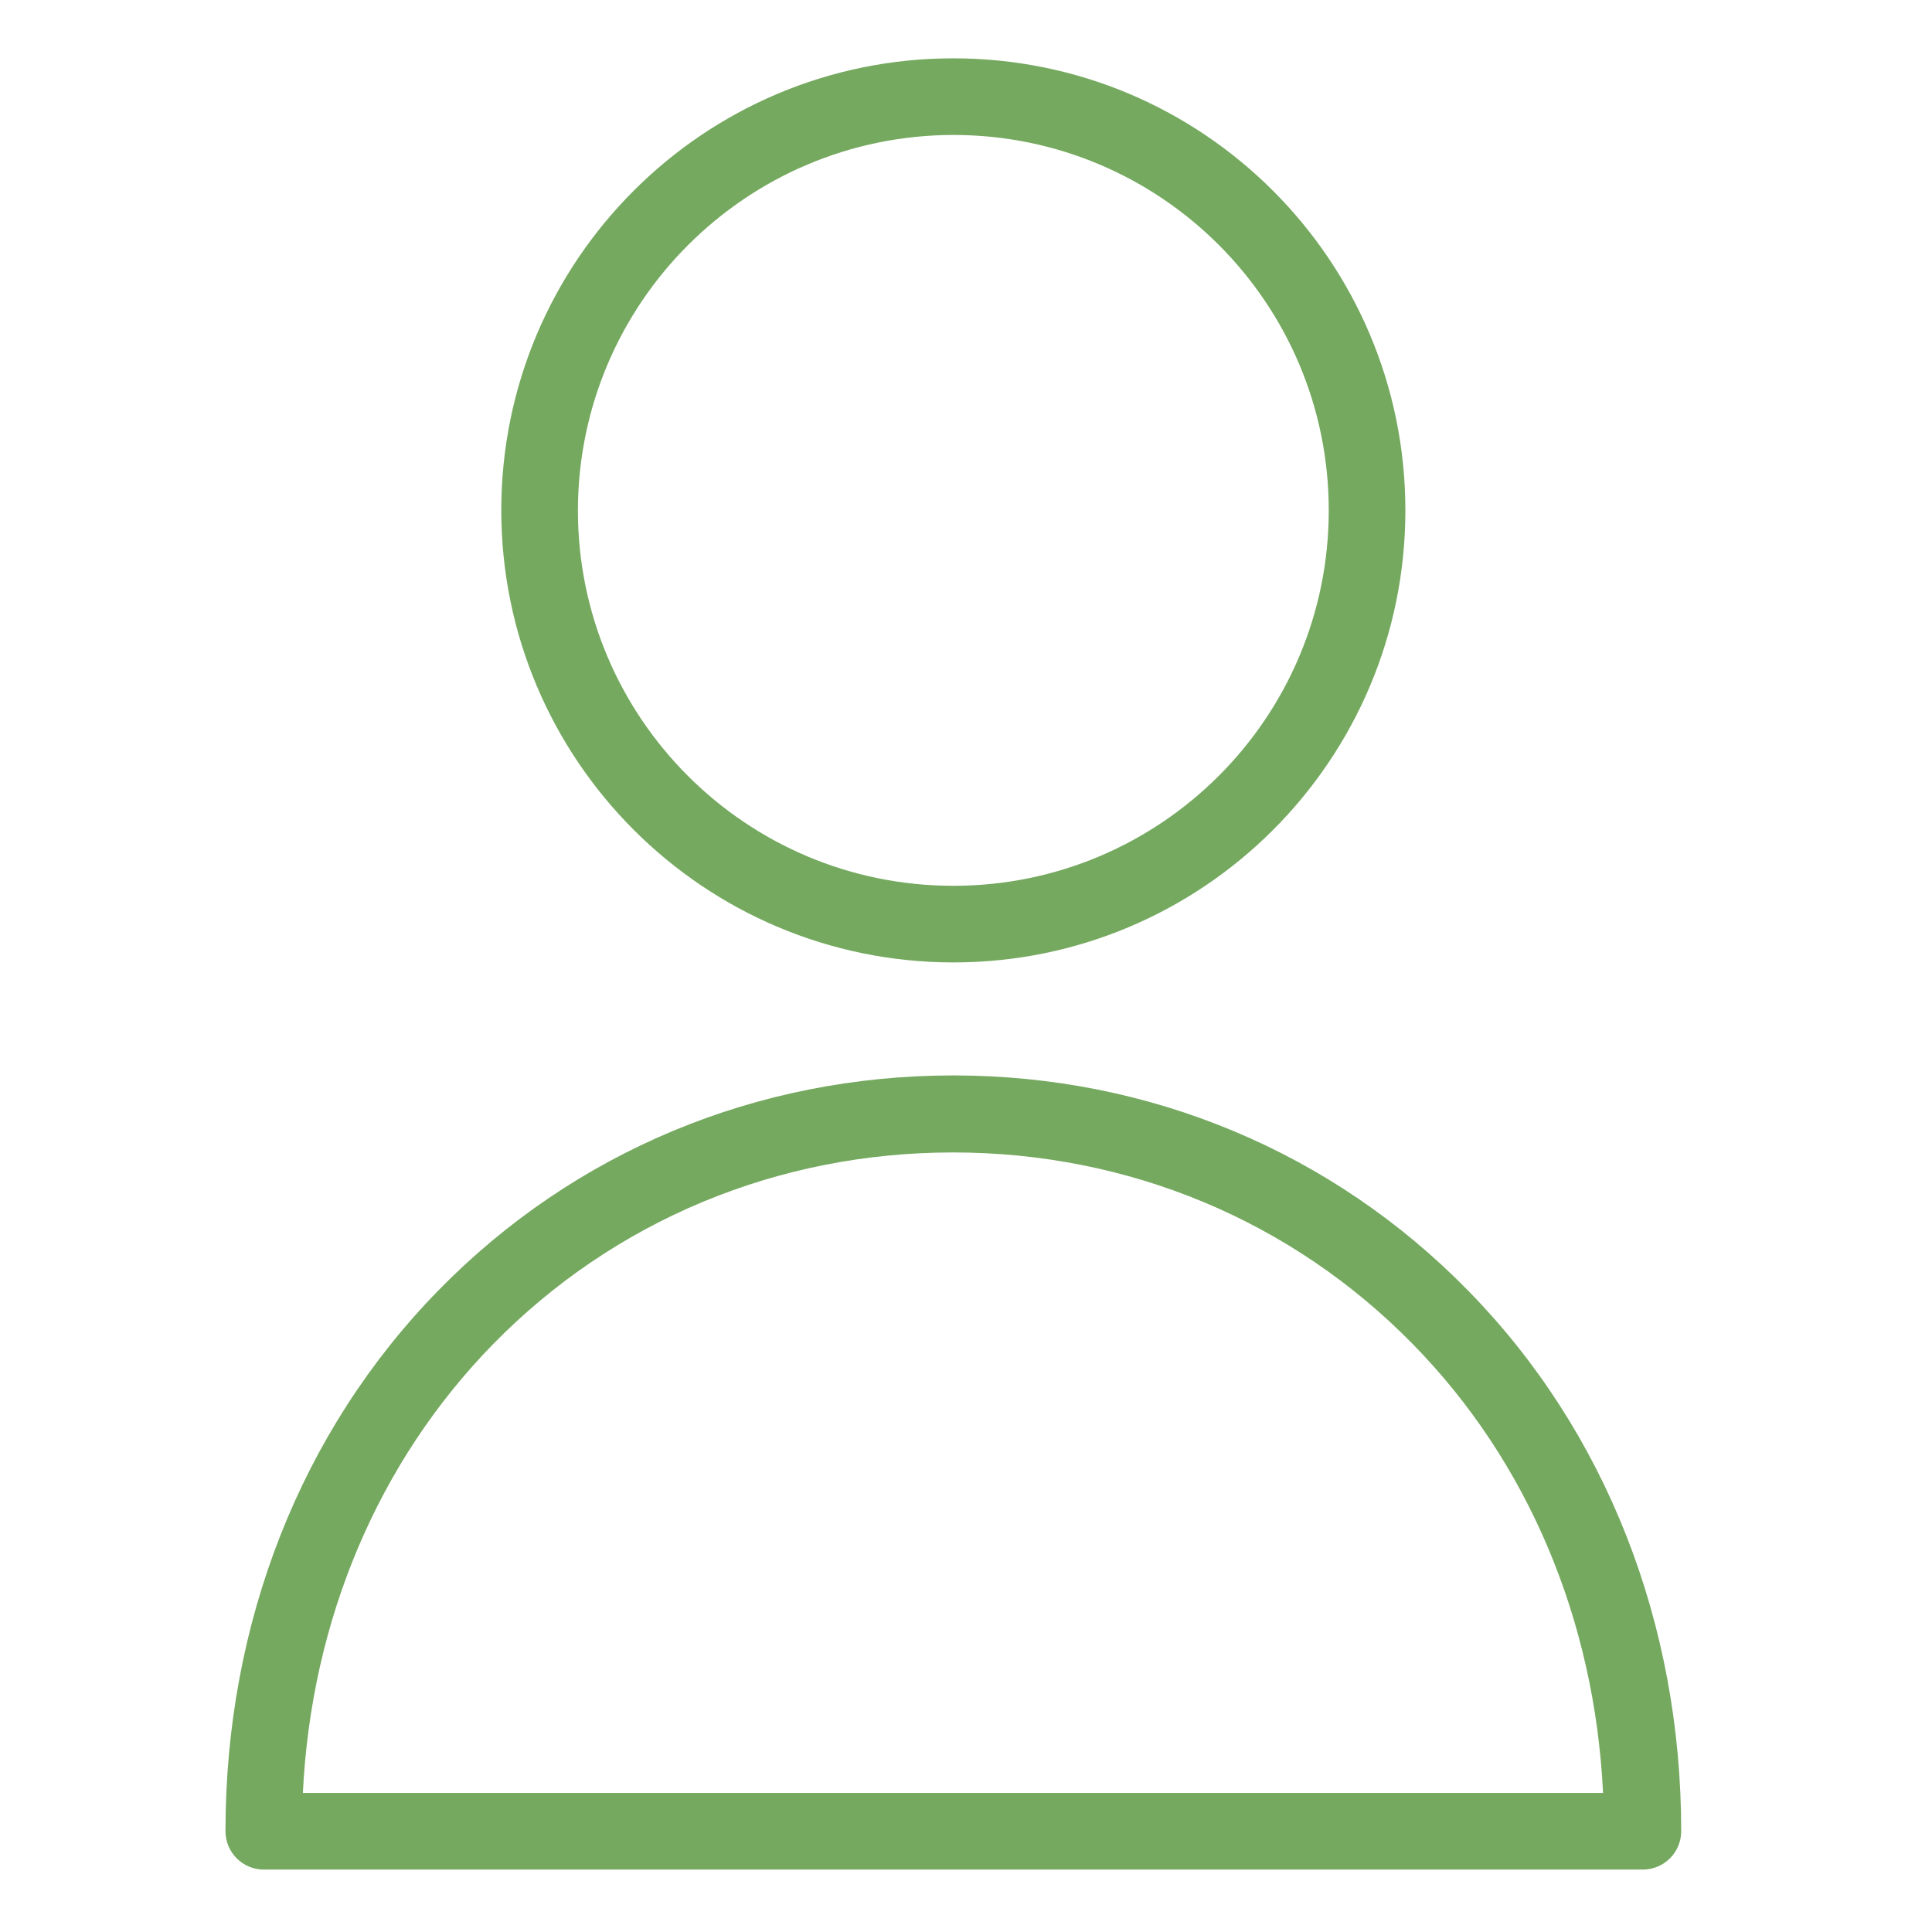
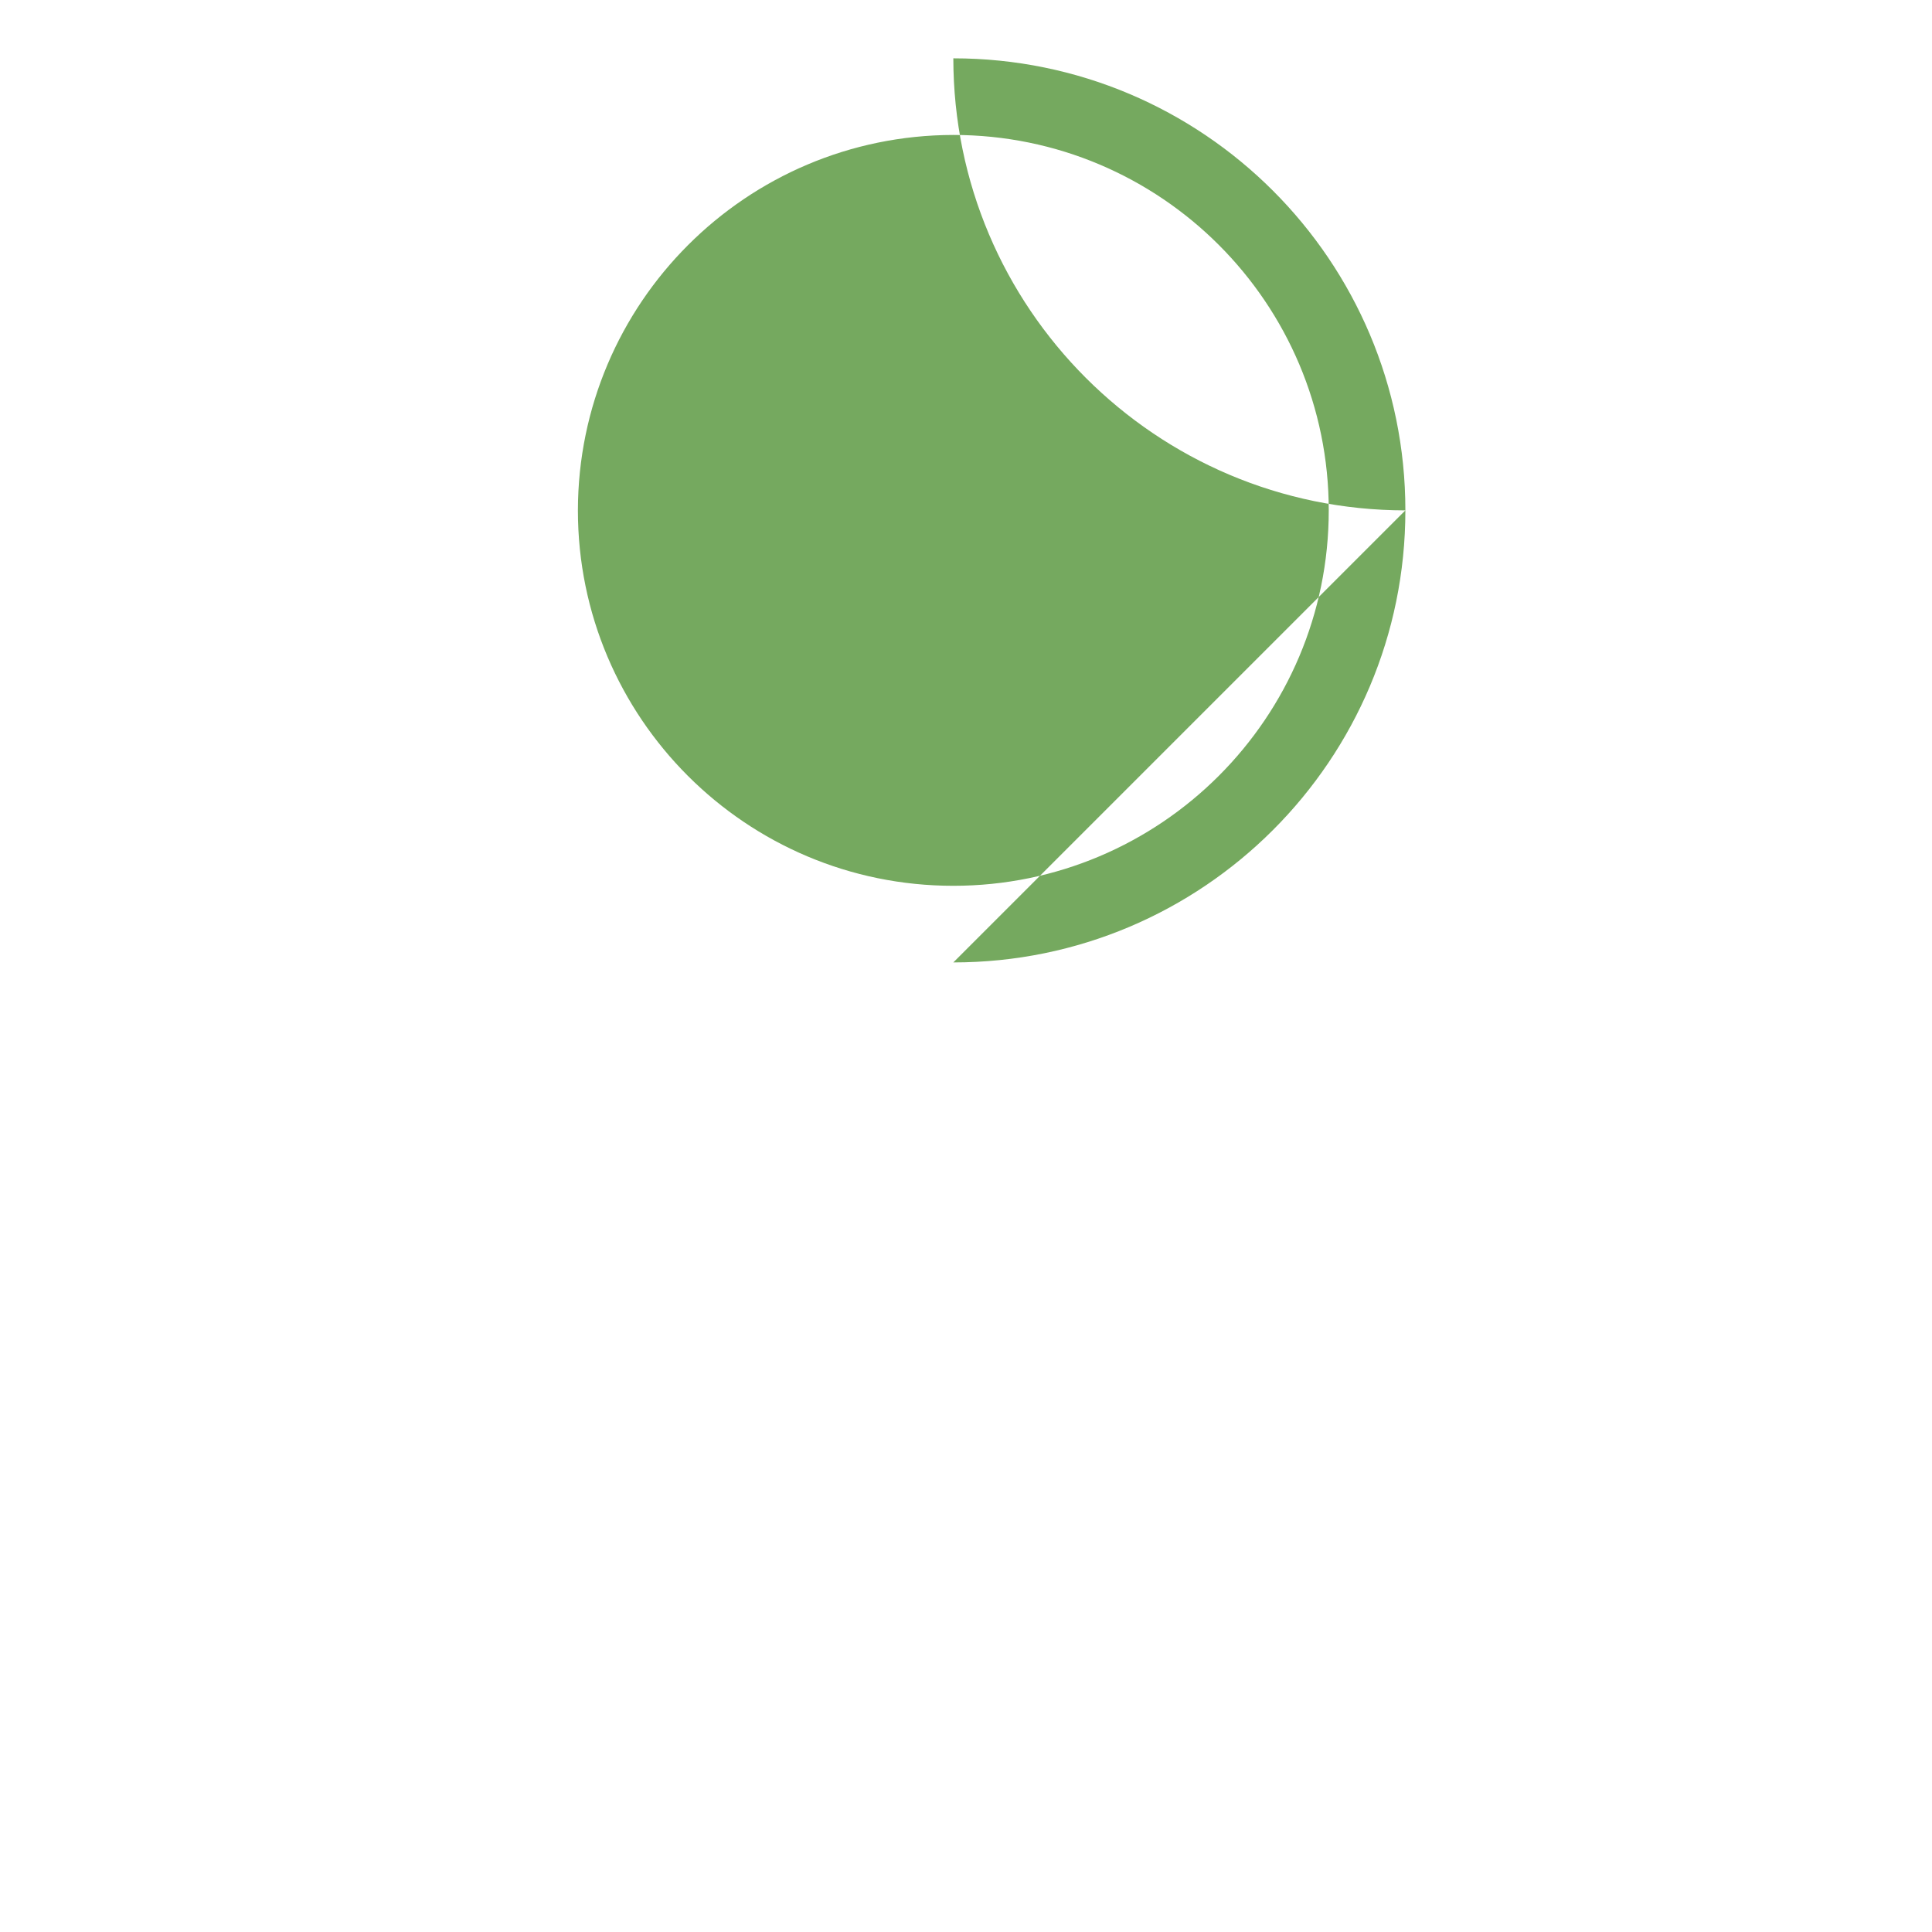
<svg xmlns="http://www.w3.org/2000/svg" width="100%" height="100%" viewBox="0 0 100 100" version="1.1" xml:space="preserve" style="fill-rule:evenodd;clip-rule:evenodd;stroke-linejoin:round;stroke-miterlimit:2;">
-   <path d="M49.344,49.815c12.923,-0 23.398,-10.476 23.398,-23.398c-0,-12.922 -10.475,-23.398 -23.398,-23.398c-12.922,0 -23.398,10.476 -23.398,23.398c0.01,12.918 10.48,23.388 23.398,23.398Zm-0,-42.83c10.732,-0 19.432,8.7 19.432,19.432c-0,10.732 -8.7,19.432 -19.432,19.432c-10.731,0 -19.432,-8.7 -19.432,-19.432c0.018,-10.724 8.707,-19.415 19.432,-19.432Z" style="fill:#75a95f;fill-rule:nonzero;" />
-   <path d="M49.344,55.664c-10.171,0 -19.63,3.946 -26.649,11.124c-7.118,7.277 -11.025,17.211 -11.025,27.999c0.003,1.093 0.889,1.979 1.983,1.982l71.383,0c1.094,-0.003 1.98,-0.889 1.983,-1.982c-0,-10.767 -3.906,-20.722 -11.024,-27.979c-7.02,-7.178 -16.478,-11.144 -26.651,-11.144Zm-33.668,37.139c0.436,-8.962 3.906,-17.151 9.835,-23.219c6.266,-6.405 14.733,-9.934 23.814,-9.934c9.082,0 17.548,3.529 23.814,9.934c5.948,6.068 9.399,14.257 9.835,23.219l-67.298,0Z" style="fill:#75a95f;fill-rule:nonzero;" />
+   <path d="M49.344,49.815c12.923,-0 23.398,-10.476 23.398,-23.398c-0,-12.922 -10.475,-23.398 -23.398,-23.398c0.01,12.918 10.48,23.388 23.398,23.398Zm-0,-42.83c10.732,-0 19.432,8.7 19.432,19.432c-0,10.732 -8.7,19.432 -19.432,19.432c-10.731,0 -19.432,-8.7 -19.432,-19.432c0.018,-10.724 8.707,-19.415 19.432,-19.432Z" style="fill:#75a95f;fill-rule:nonzero;" />
</svg>